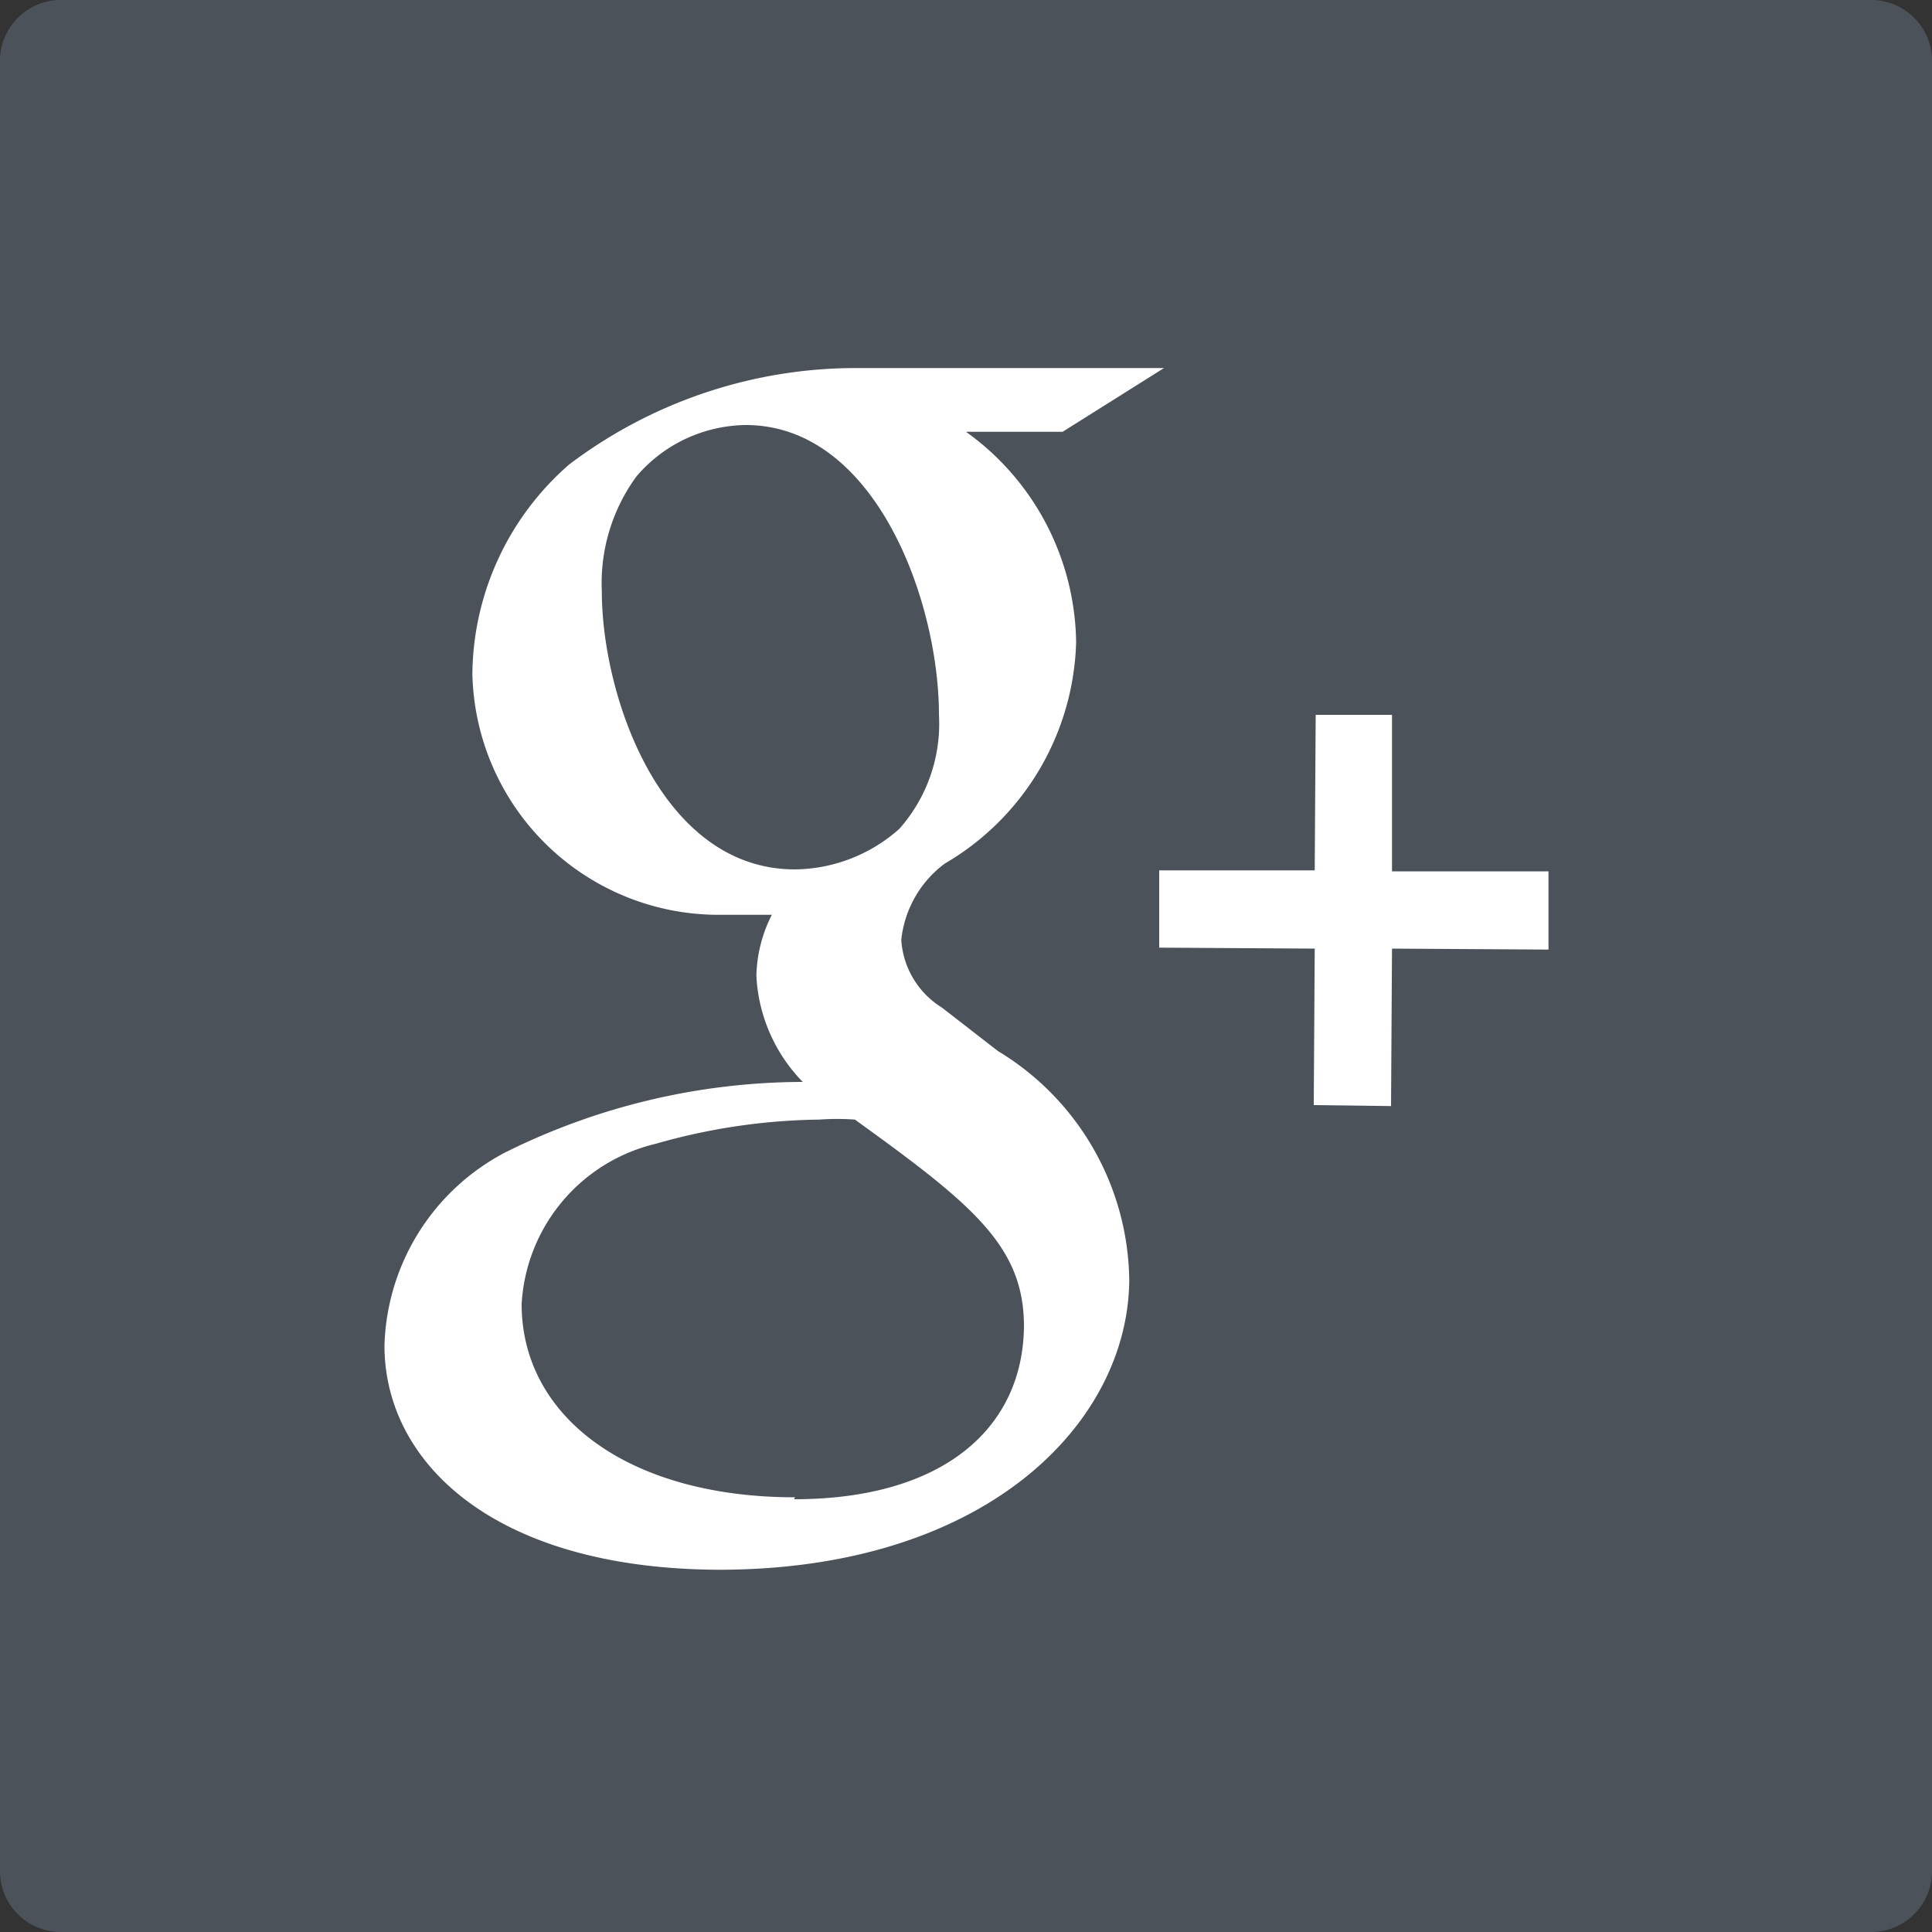
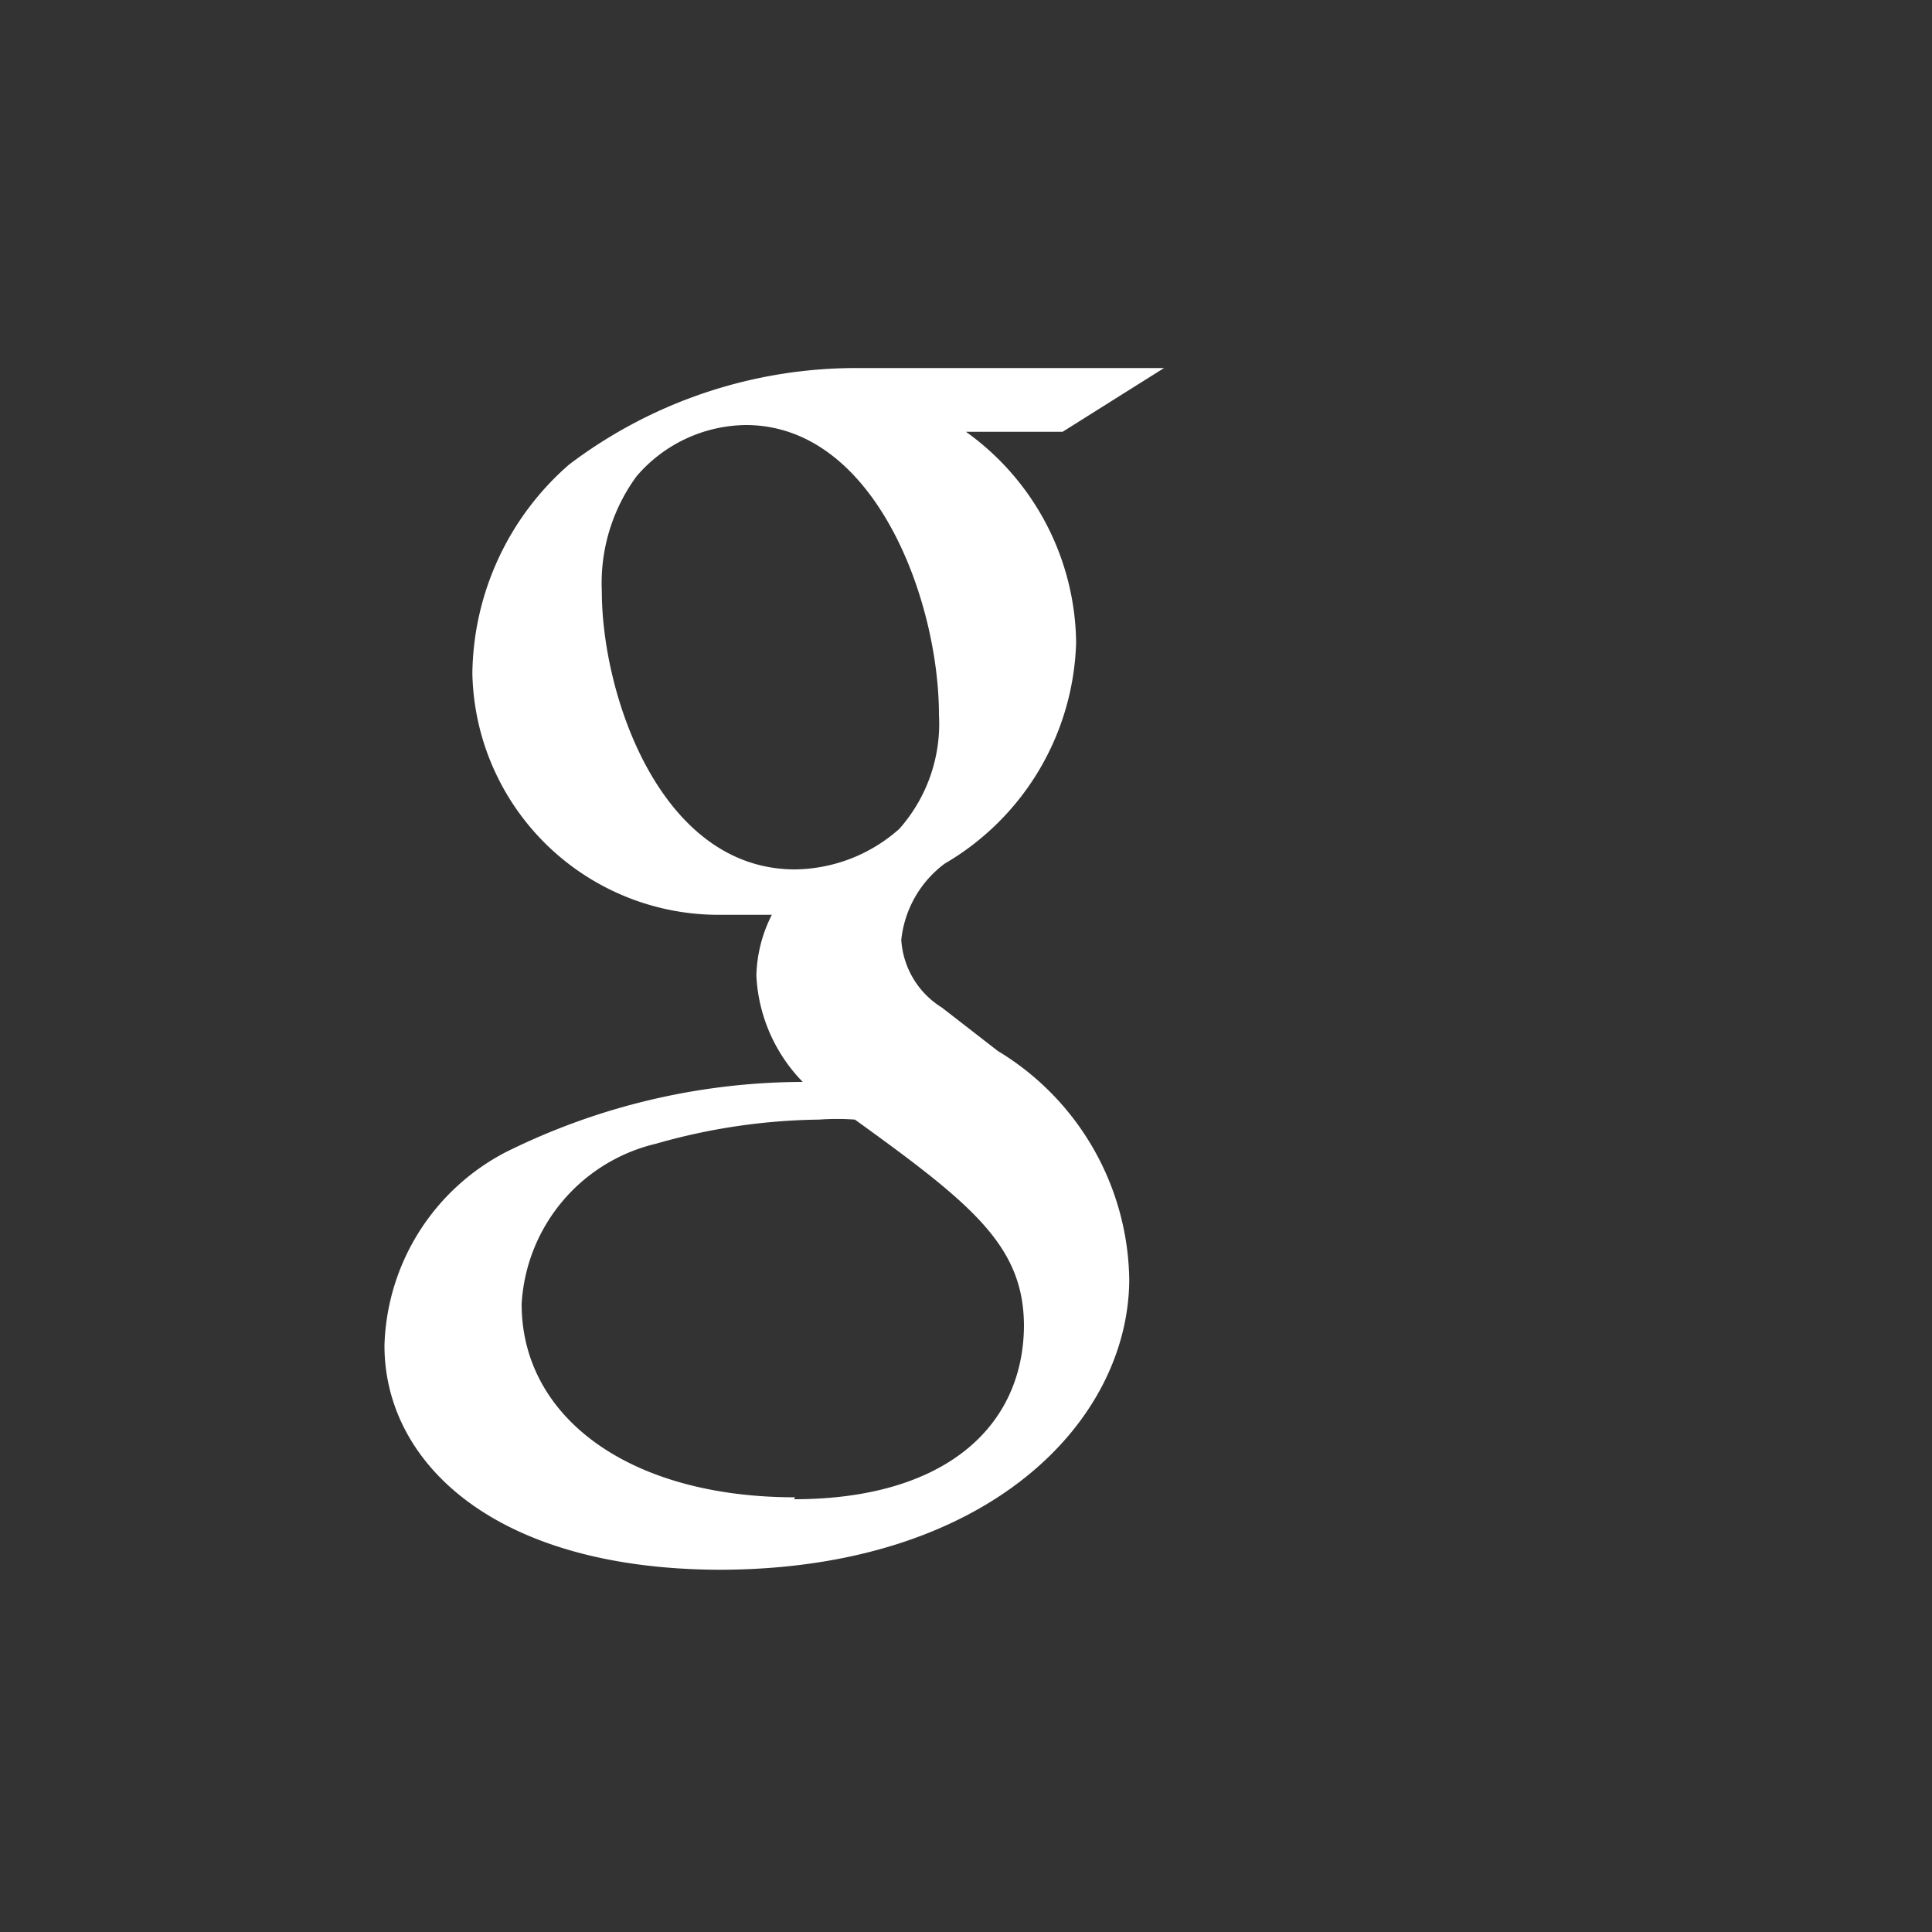
<svg xmlns="http://www.w3.org/2000/svg" id="Layer_1" data-name="Layer 1" viewBox="0 0 20 20">
  <rect x="0" y="0" width="20" height="20" fill="#333333" stroke="none" />
  <defs>
    <style>.cls-1{opacity:0.5;}.cls-2{fill:#637282;}.cls-3{fill:#fff;}</style>
  </defs>
  <title>icons</title>
  <g class="cls-1">
-     <path class="cls-2" d="M19.38,0H0.62A0.63,0.63,0,0,0,0,.64V19.36A0.63,0.63,0,0,0,.62,20H19.38A0.63,0.63,0,0,0,20,19.36V0.64A0.63,0.63,0,0,0,19.38,0Z" />
-   </g>
+     </g>
  <path class="cls-3" d="M10.33,10.88l-0.58-.45a0.89,0.89,0,0,1-.42-0.7,1.13,1.13,0,0,1,.45-0.79,2.74,2.74,0,0,0,1.36-2.29A2.72,2.72,0,0,0,10,4.47h1l1.05-.66H8.89a4.92,4.92,0,0,0-3,1,2.91,2.91,0,0,0-1,2.16A2.55,2.55,0,0,0,7.47,9.47c0.16,0,.34,0,0.52,0a1.46,1.46,0,0,0-.16.63,1.69,1.69,0,0,0,.48,1.1,6.94,6.94,0,0,0-3.08.73,2.33,2.33,0,0,0-1.25,2c0,1.2,1.12,2.31,3.46,2.32,2.77,0,4.24-1.52,4.25-3A2.81,2.81,0,0,0,10.33,10.88ZM8.23,9c-1.39,0-2-1.8-2-2.88a1.87,1.87,0,0,1,.36-1.19,1.51,1.51,0,0,1,1.13-.53c1.34,0,2,1.82,2,3a1.64,1.64,0,0,1-.41,1.18A1.65,1.65,0,0,1,8.23,9Zm0,6.5c-1.72,0-2.83-.83-2.83-2a1.81,1.81,0,0,1,1.39-1.66,6.39,6.39,0,0,1,1.69-.25,2.59,2.59,0,0,1,.37,0c1.22,0.88,1.75,1.31,1.75,2.14C10.59,14.78,9.77,15.52,8.22,15.52Z" />
-   <polygon class="cls-3" points="14.41 9.02 14.41 7.4 13.62 7.4 13.61 9.01 12 9.01 12 9.81 13.61 9.82 13.6 11.44 14.4 11.45 14.41 9.82 16.03 9.83 16.03 9.02 14.41 9.02" />
</svg>